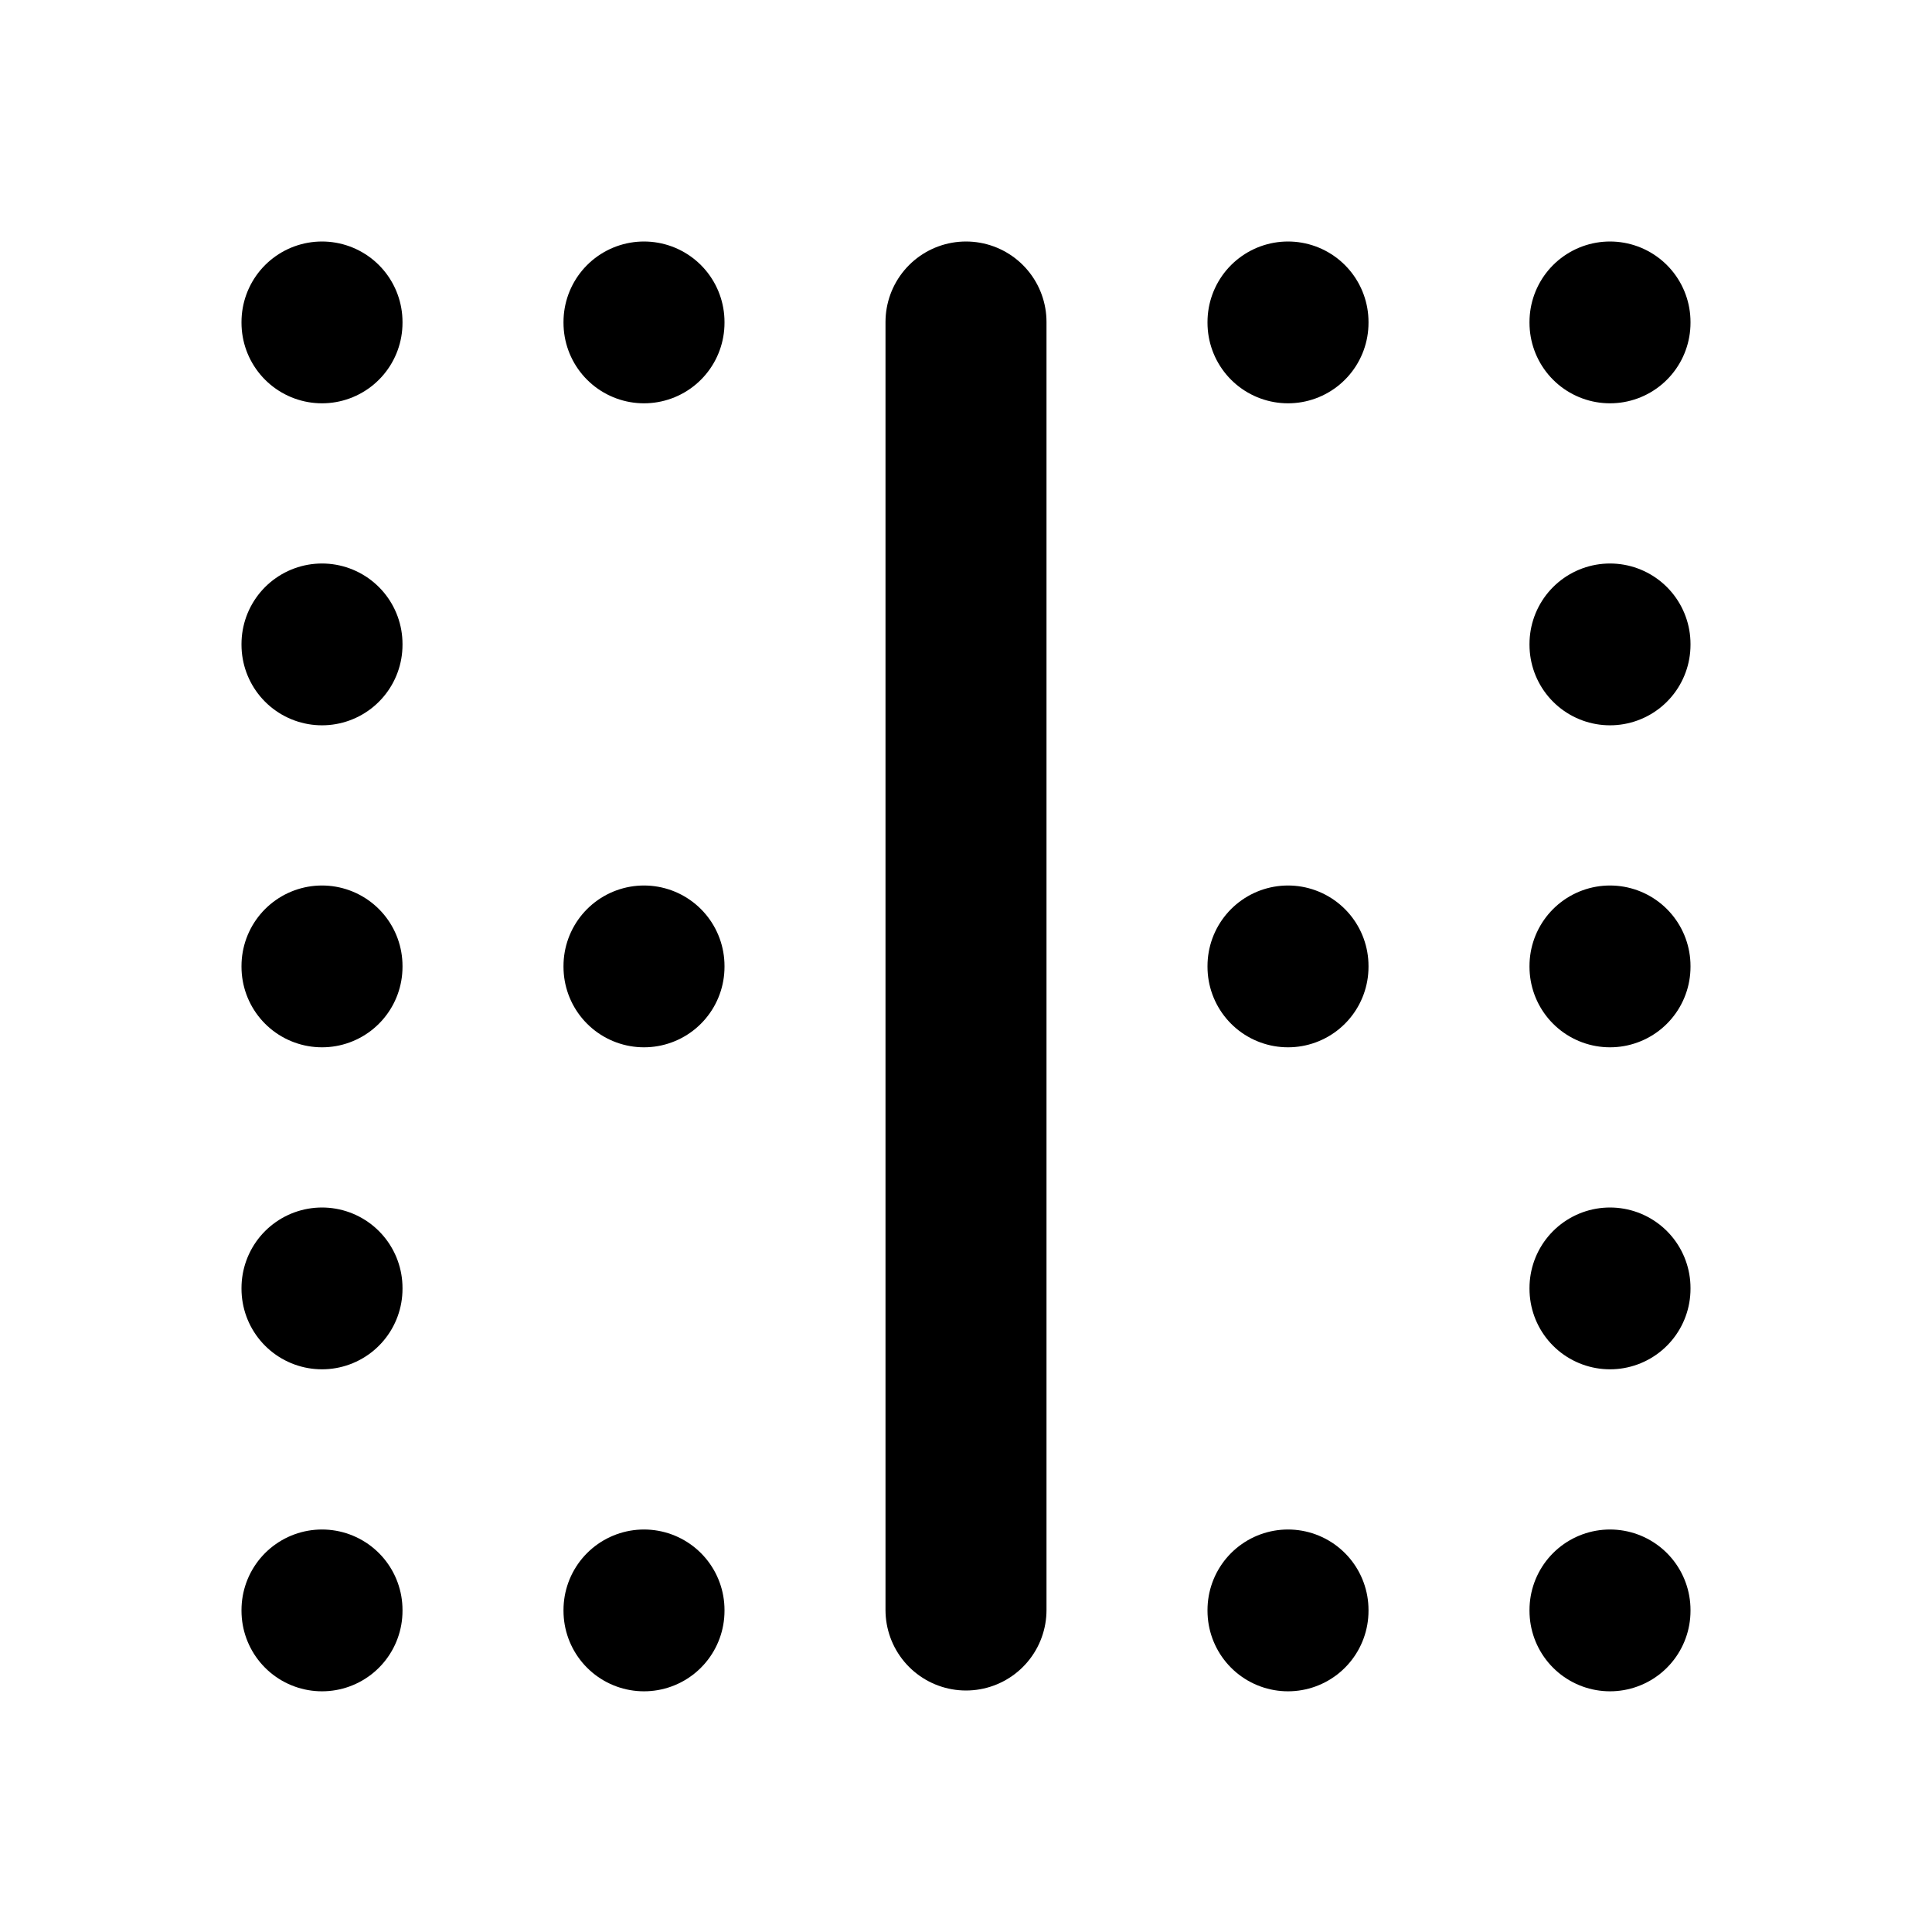
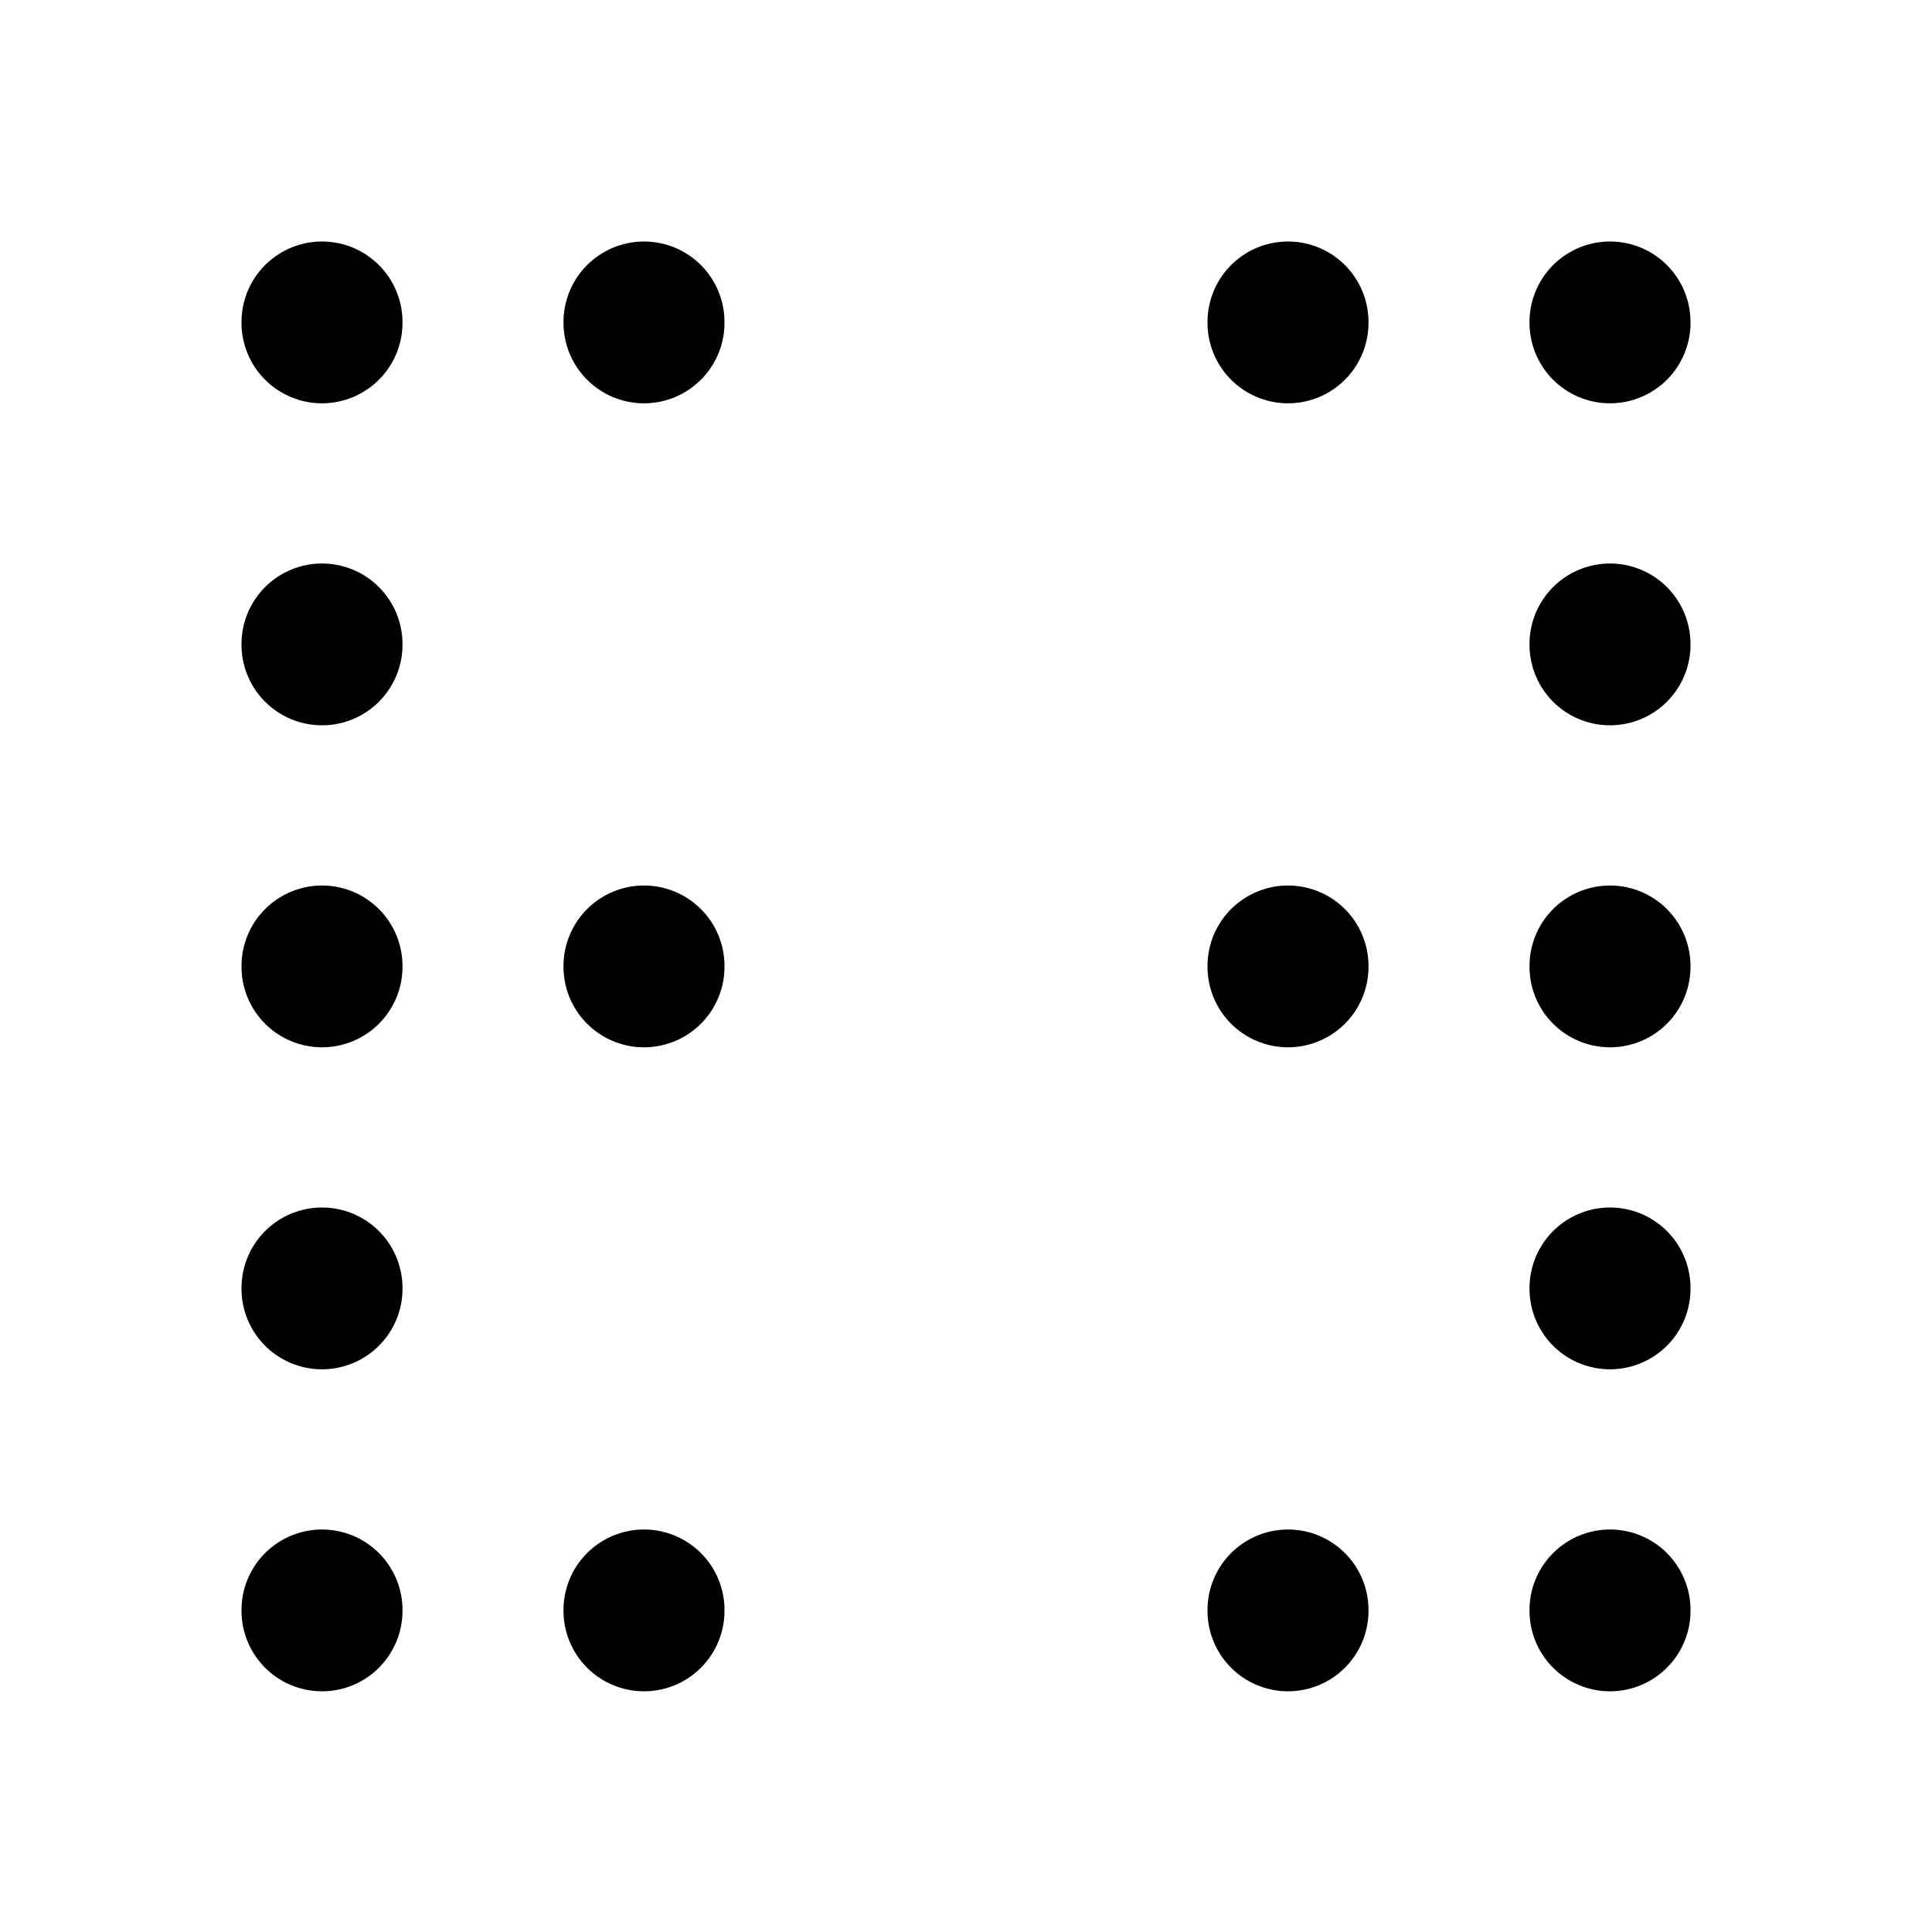
<svg xmlns="http://www.w3.org/2000/svg" class="icon icon-tabler icon-tabler-border-vertical" width="24" height="24" viewBox="0 0 24 24" stroke-width="2" stroke="currentColor" fill="none" stroke-linecap="round" stroke-linejoin="round">
  <path stroke="none" d="M0 0h24v24H0z" fill="none" />
-   <path d="M12 4l0 16" />
  <path d="M4 4l0 .01" />
  <path d="M8 4l0 .01" />
  <path d="M16 4l0 .01" />
  <path d="M20 4l0 .01" />
  <path d="M4 8l0 .01" />
  <path d="M20 8l0 .01" />
  <path d="M4 12l0 .01" />
  <path d="M8 12l0 .01" />
  <path d="M16 12l0 .01" />
  <path d="M20 12l0 .01" />
  <path d="M4 16l0 .01" />
  <path d="M20 16l0 .01" />
  <path d="M4 20l0 .01" />
  <path d="M8 20l0 .01" />
  <path d="M16 20l0 .01" />
  <path d="M20 20l0 .01" />
</svg>